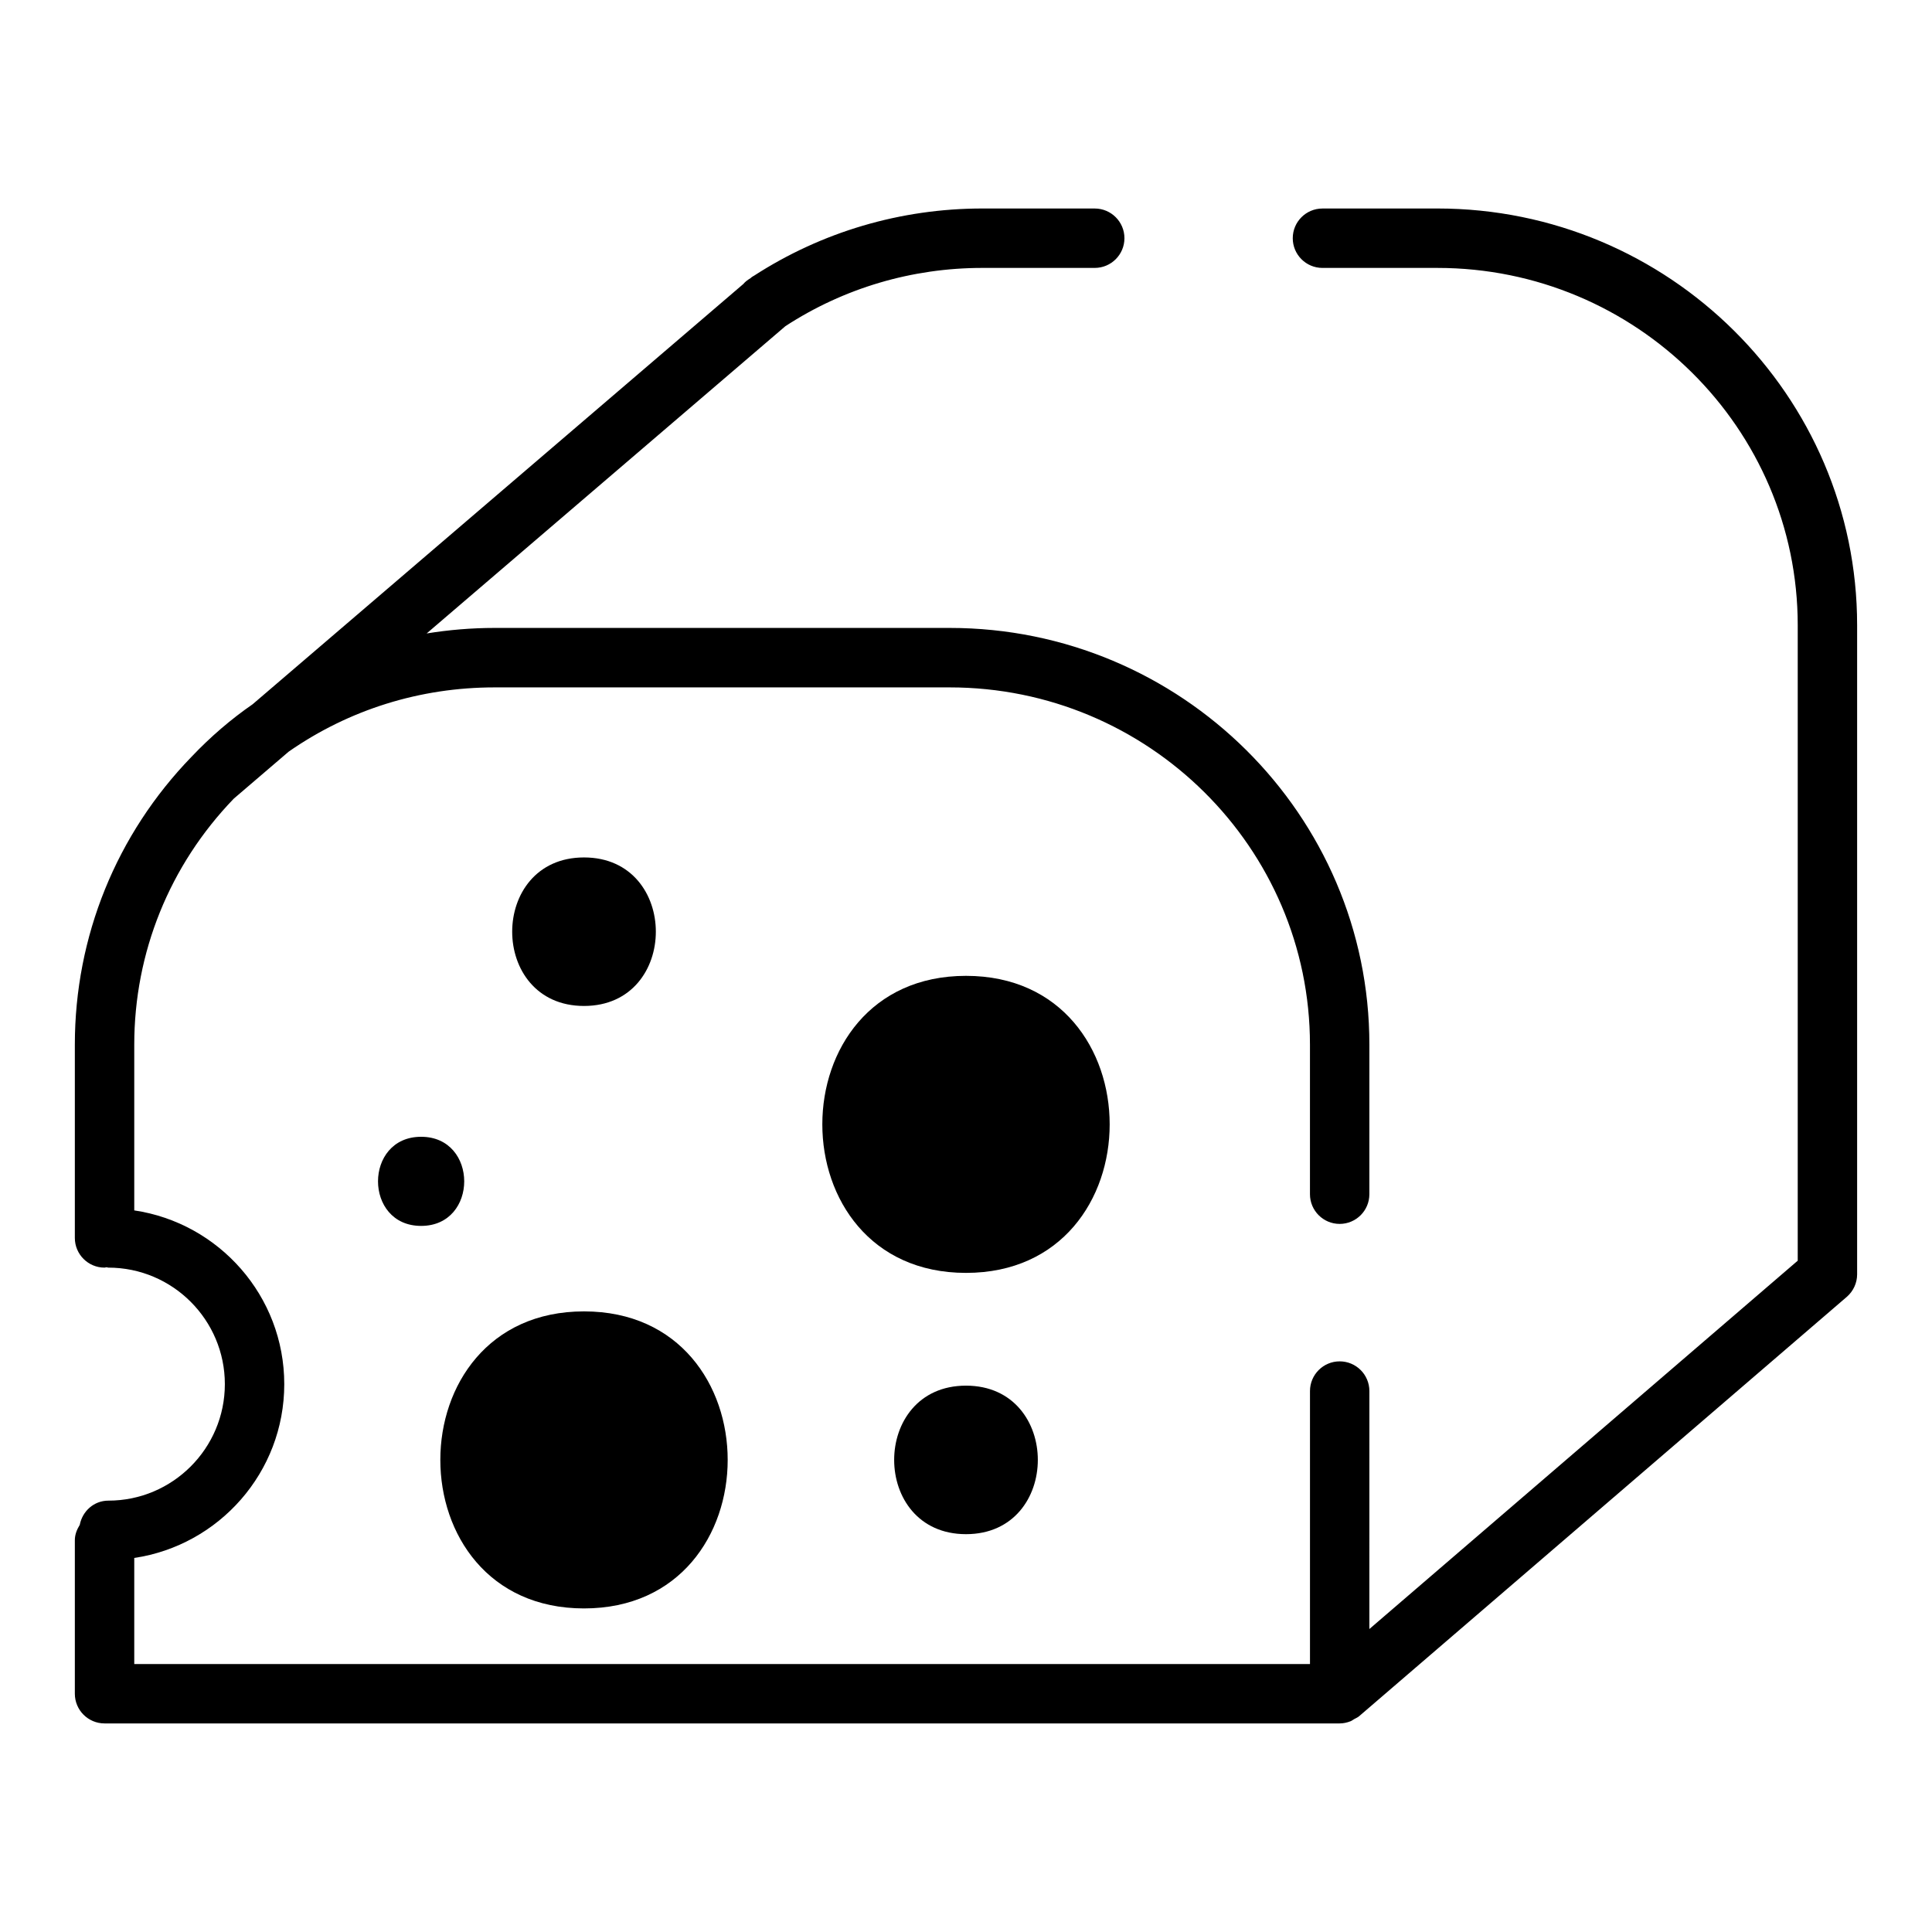
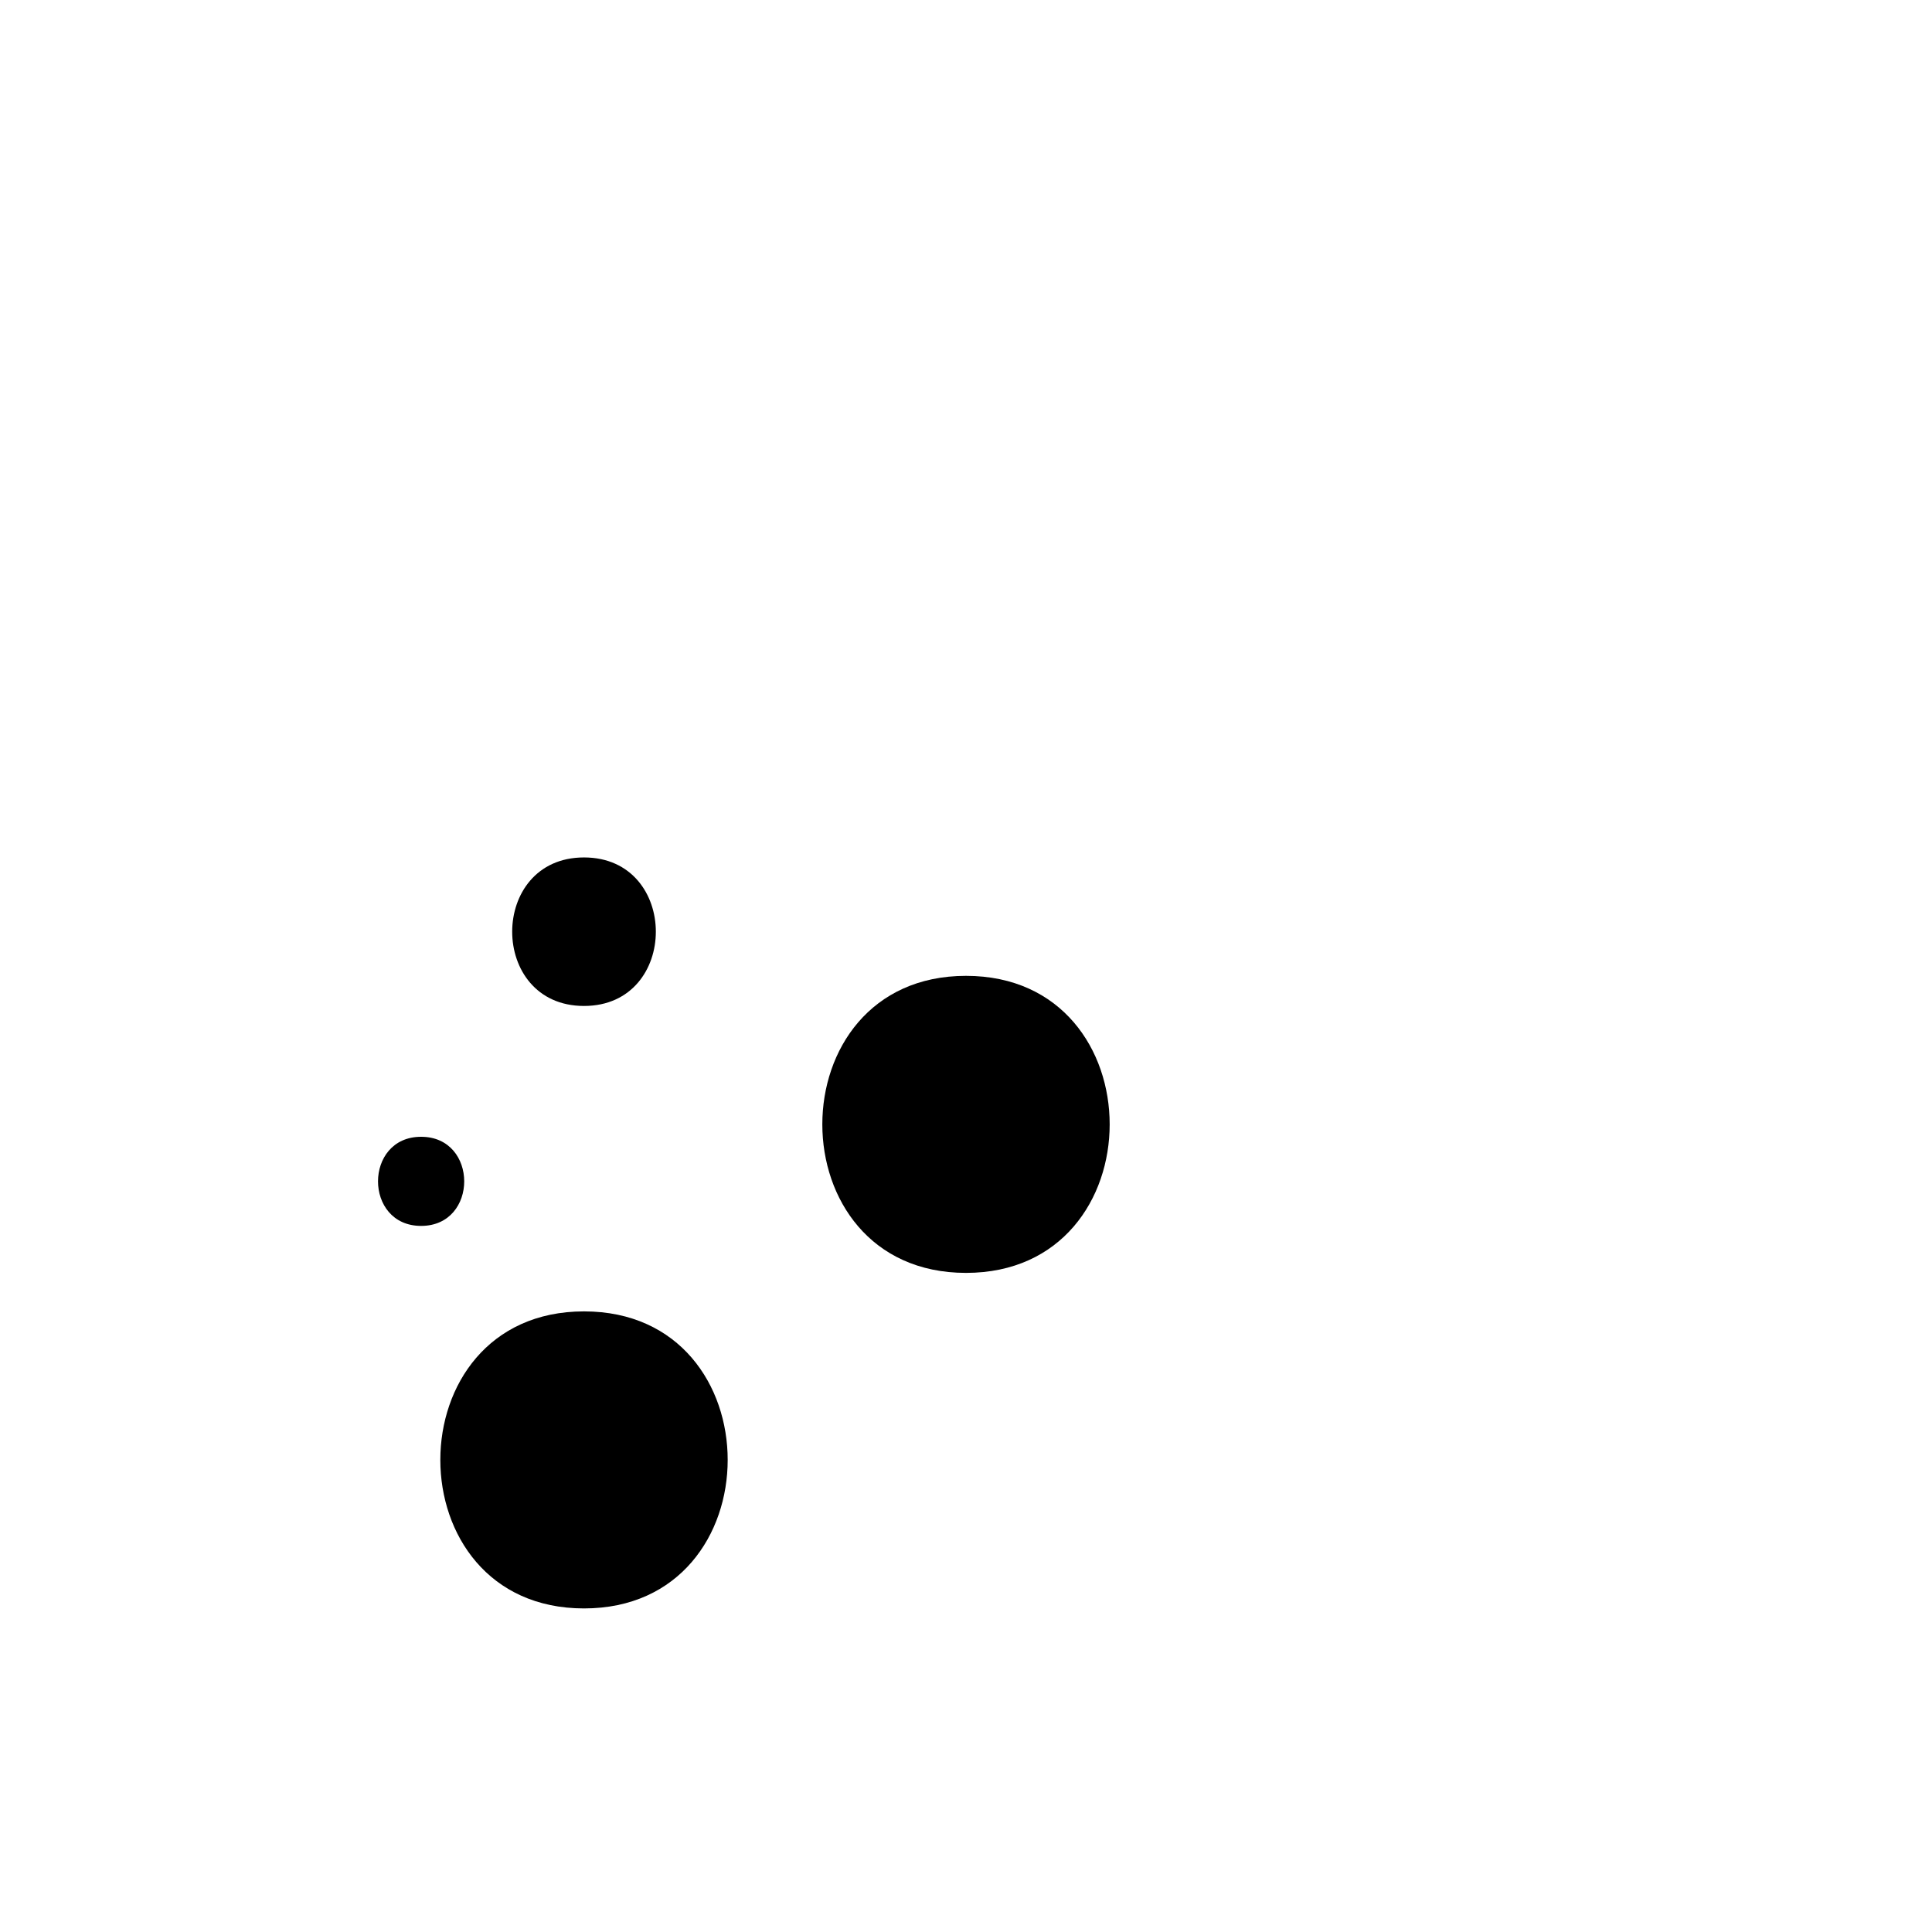
<svg xmlns="http://www.w3.org/2000/svg" fill="#000000" width="800px" height="800px" version="1.1" viewBox="144 144 512 512">
  <g>
-     <path d="m524.93 199.26h-30.465c-4.344 0-7.871 3.527-7.871 7.871s3.527 7.871 7.871 7.871h30.473c52.648 0.004 95.48 42.48 95.48 94.703v168.39l-113.52 97.613 0.004-63.062c0-4.344-3.527-7.871-7.871-7.871s-7.871 3.527-7.871 7.871v72.344h-311.58v-28.117c22.449-3.336 39.754-22.688 39.754-46.051 0-23.367-17.305-42.719-39.754-46.055v-43.91c0-24.426 9.352-47.547 26.363-65.195l14.562-12.469c15.988-11.133 34.832-17.027 54.562-17.027h120.6c52.648 0 95.488 42.477 95.488 94.699v39.613c0 4.344 3.527 7.871 7.871 7.871s7.871-3.527 7.871-7.871l0.004-39.621c0-60.898-49.902-110.45-111.23-110.45h-120.6c-6.086 0-12.098 0.512-18.004 1.465l95.078-81.438c15.492-10.09 33.527-15.434 52.184-15.434h29.789c4.344 0 7.871-3.527 7.871-7.871s-3.527-7.871-7.871-7.871l-29.789-0.004c-21.648 0-42.578 6.195-60.605 17.879l-0.246 0.125c-0.047 0.023-0.078 0.078-0.125 0.102-0.055 0.039-0.125 0.07-0.18 0.109-0.078 0.047-0.117 0.133-0.188 0.188-0.746 0.465-1.473 0.961-1.992 1.605l-130.05 111.38c-5.66 3.906-11.125 8.582-16.152 13.879-19.965 20.578-30.957 47.691-30.957 76.328v51.215c0 4.344 3.527 7.871 7.871 7.871 0.172 0 0.332-0.094 0.504-0.102 0.172 0.008 0.332 0.102 0.504 0.102 17.027 0 30.875 13.848 30.875 30.875 0 17.027-13.844 30.875-30.871 30.875-3.832 0-6.879 2.793-7.582 6.422-0.746 1.207-1.301 2.551-1.301 4.07v40.676c0 4.344 3.527 7.871 7.871 7.871h327.32c1 0 1.977-0.219 2.898-0.582 0.348-0.141 0.621-0.371 0.938-0.551 0.441-0.25 0.914-0.434 1.301-0.762l129.26-111.15c1.738-1.508 2.738-3.688 2.738-5.977v-172c0-60.898-49.902-110.45-111.23-110.45z" />
    <path d="m298.77 371.23c-25.379 0-25.379 39.359 0 39.359 25.379 0 25.379-39.359 0-39.359z" />
-     <path d="m400 550.57c25.379 0 25.379-39.359 0-39.359-25.383 0-25.383 39.359 0 39.359z" />
    <path d="m255.6 445.26c-15.23 0-15.23 23.617 0 23.617 15.234 0 15.227-23.617 0-23.617z" />
    <path d="m400 402.61c-50.766 0-50.766 78.719 0 78.719s50.766-78.719 0-78.719z" />
    <path d="m298.77 570.25c50.766 0 50.766-78.719 0-78.719-50.77 0-50.77 78.719 0 78.719z" />
  </g>
</svg>